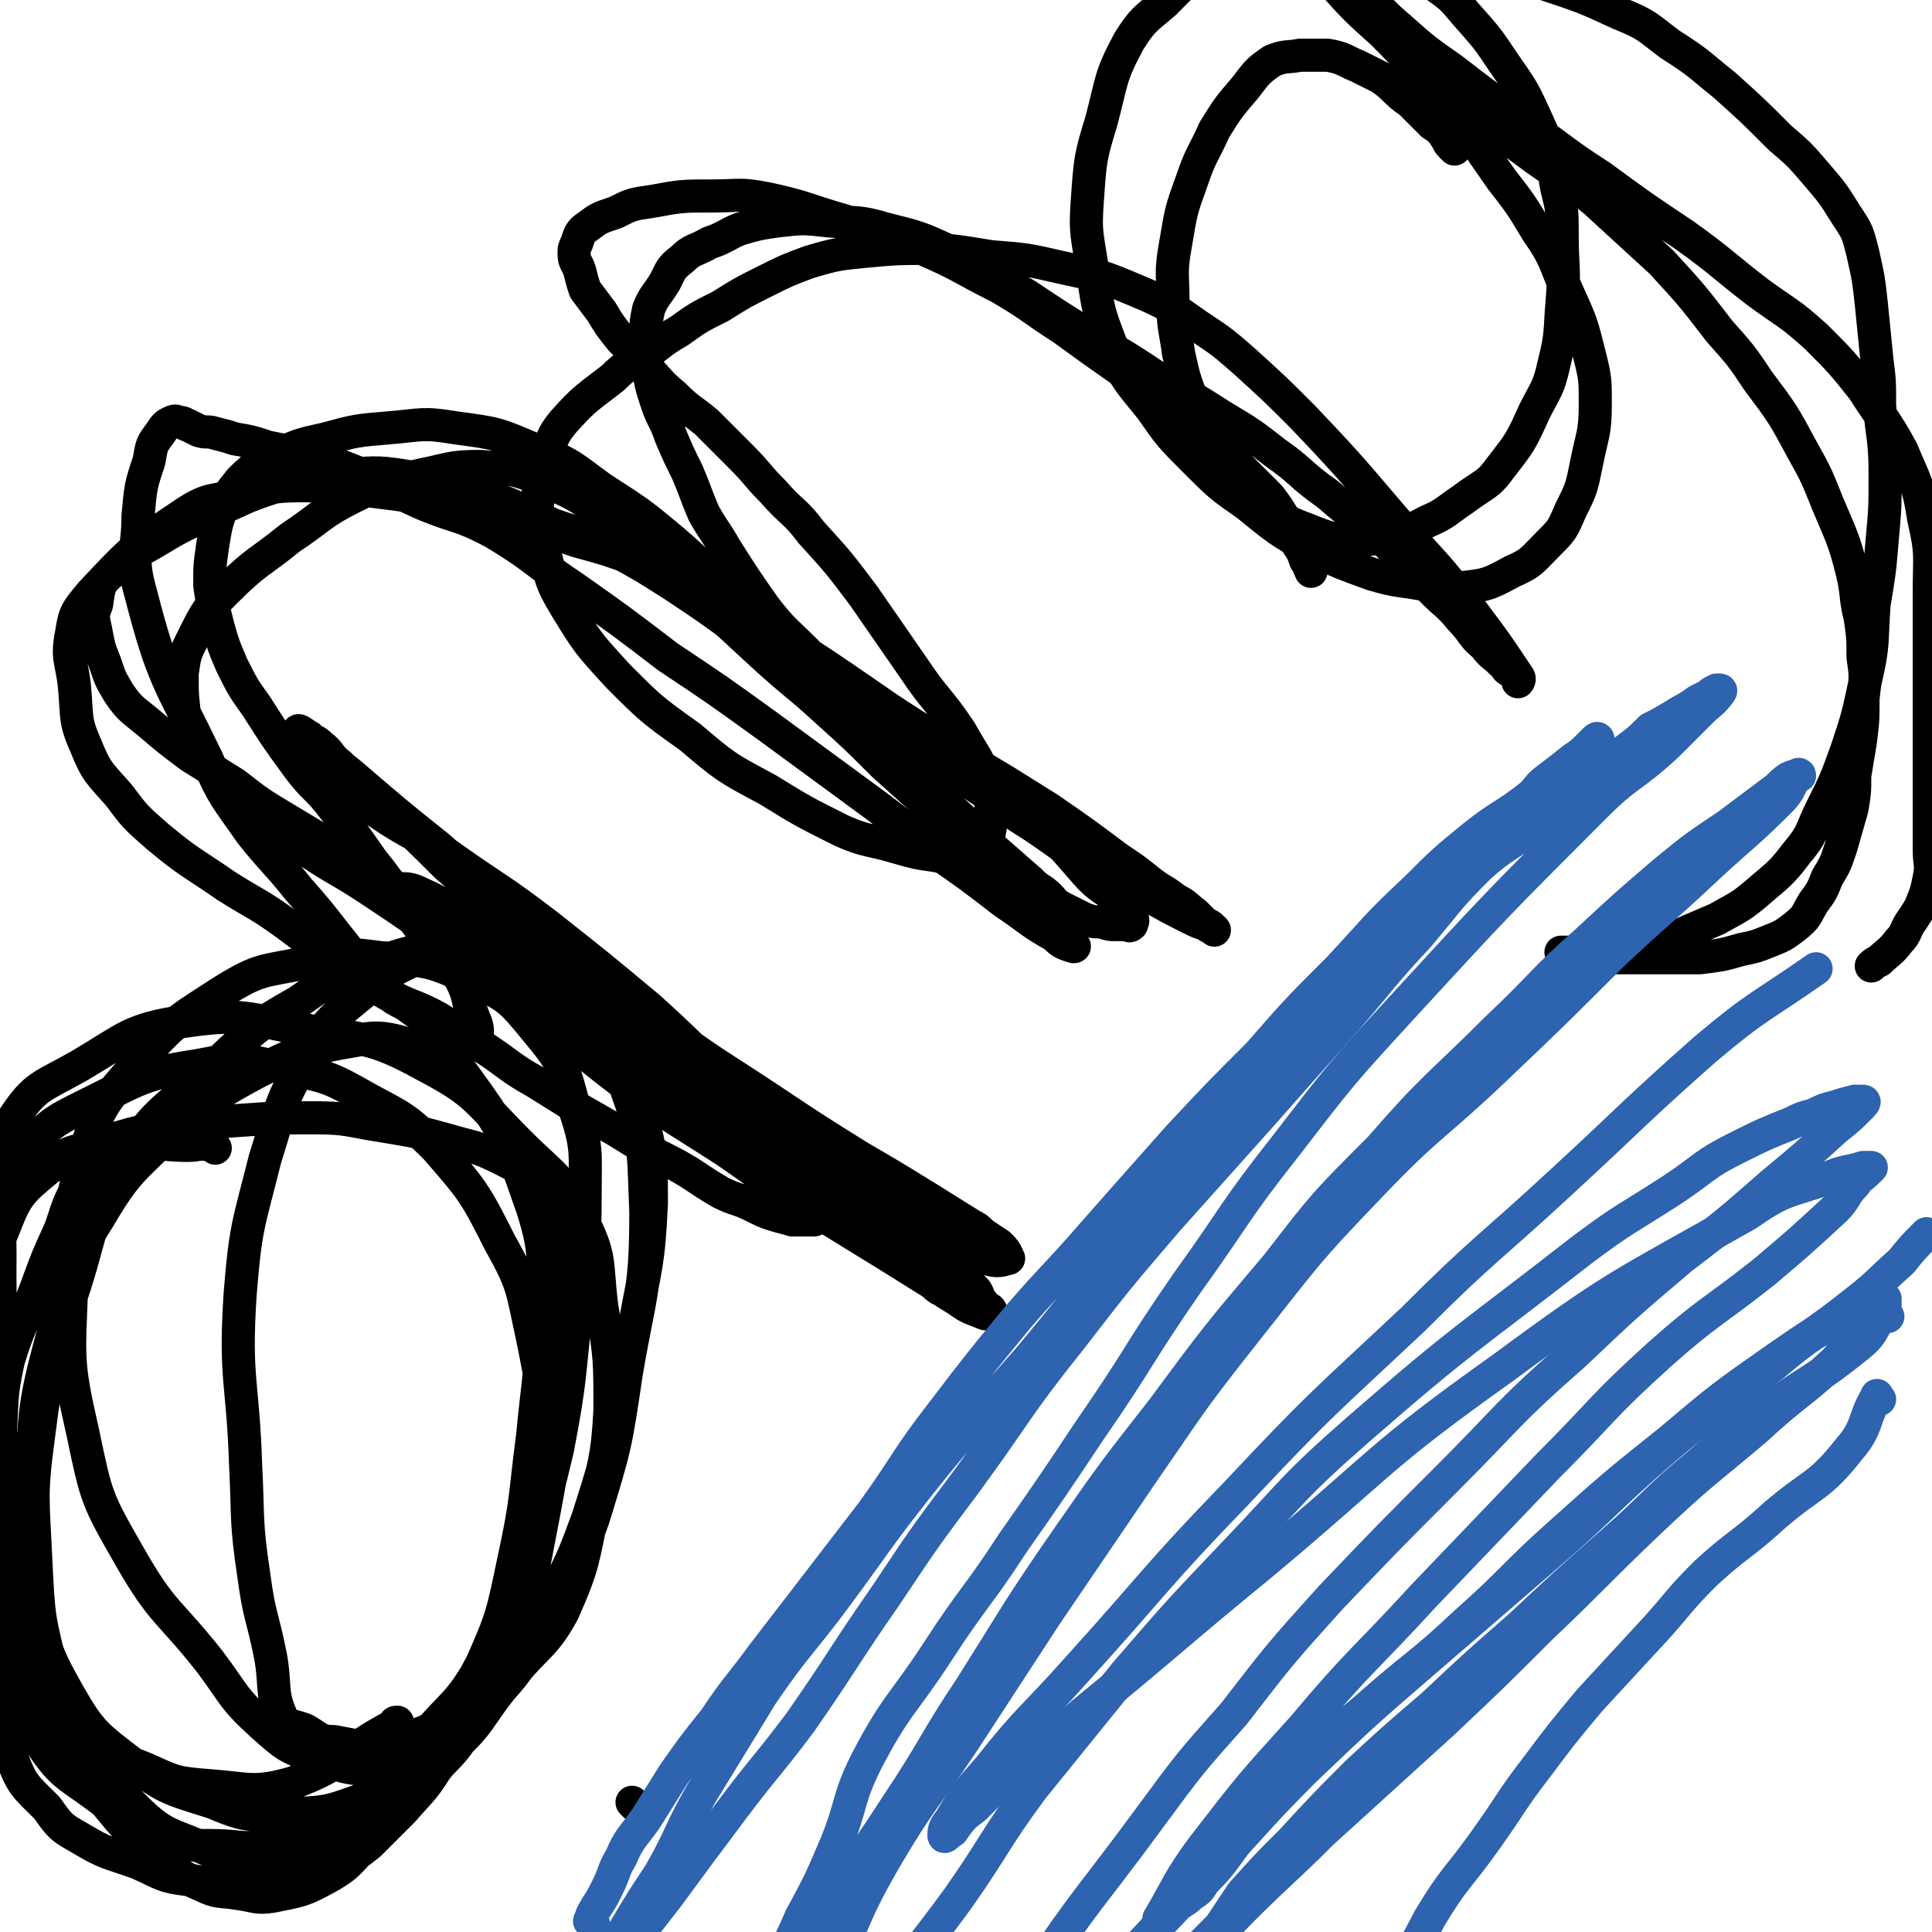
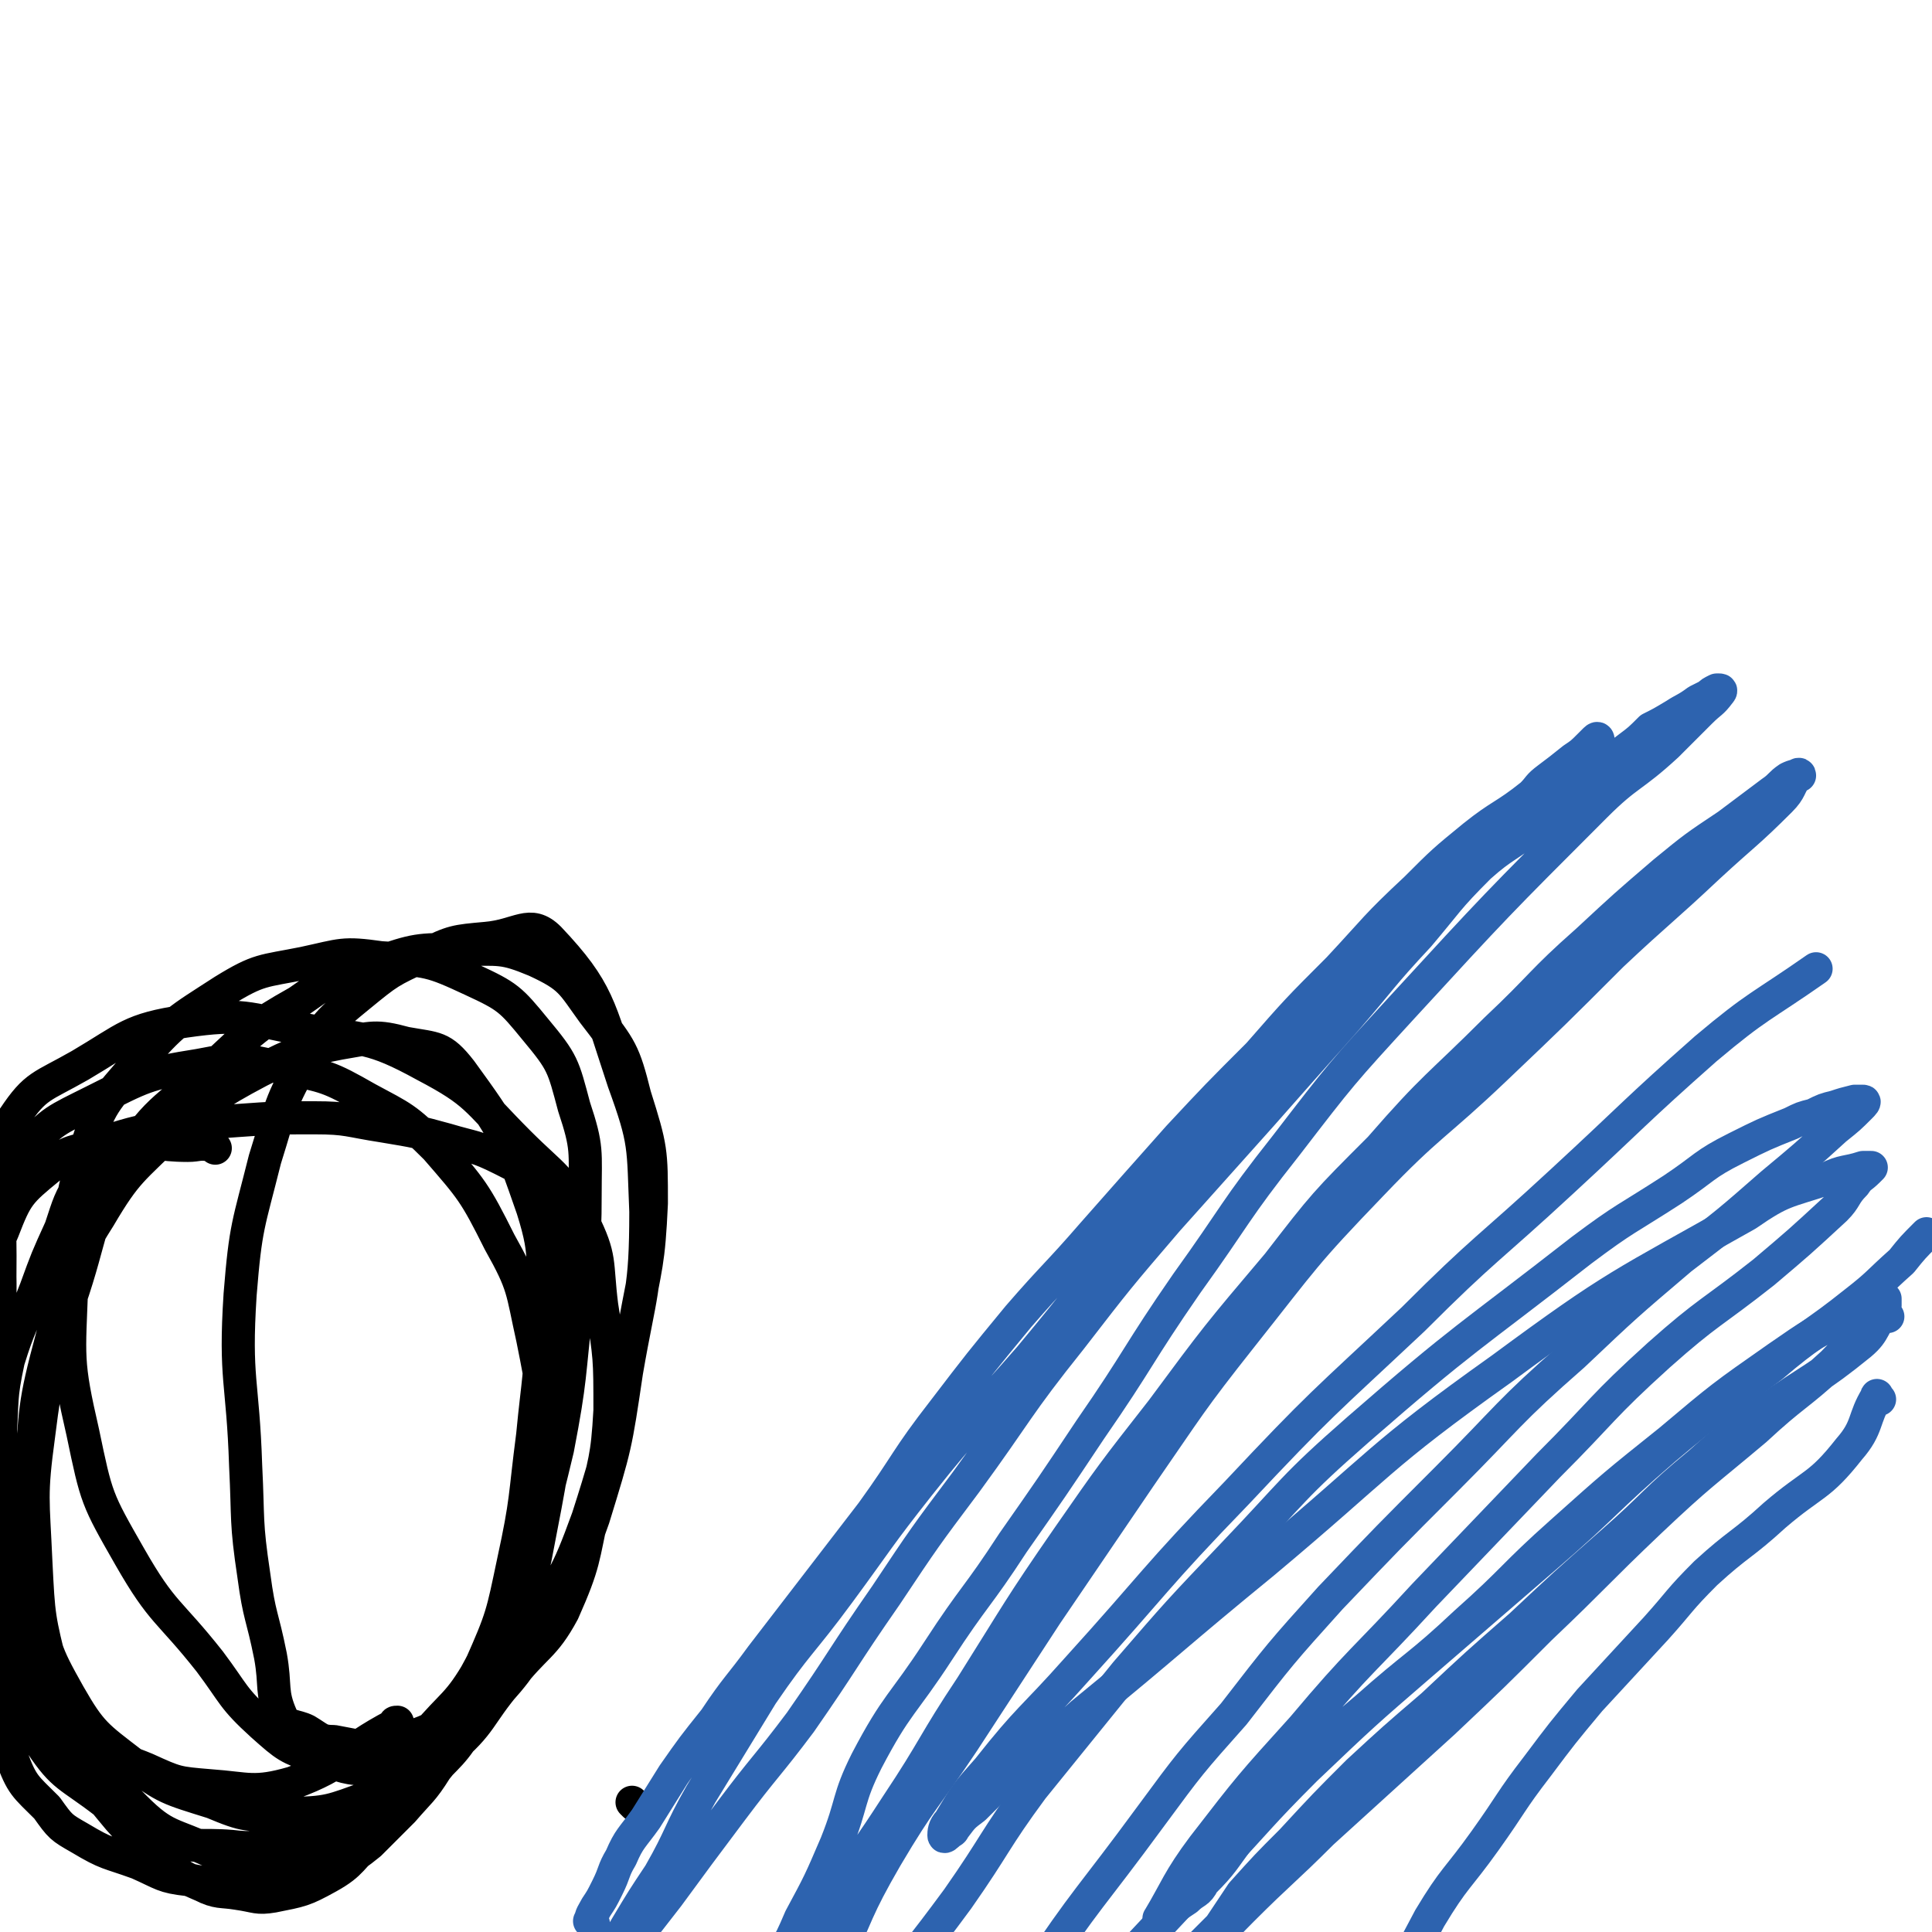
<svg xmlns="http://www.w3.org/2000/svg" viewBox="0 0 700 700" version="1.1">
  <g fill="none" stroke="#000000" stroke-width="12" stroke-linecap="round" stroke-linejoin="round">
    <path d="M78,416c-1,-1 -1,-1 -1,-1 -5,-1 -5,0 -9,0 -11,0 -12,-2 -22,0 -5,1 -6,2 -10,5 -4,3 -4,3 -6,7 -5,8 -5,9 -8,18 -5,11 -5,11 -9,22 -5,13 -6,13 -10,26 -3,14 -2,14 -3,28 -1,17 0,17 0,34 0,15 0,15 0,30 0,13 -1,13 0,26 1,13 0,13 4,25 4,11 5,11 13,19 5,7 5,7 12,11 10,6 10,5 21,9 9,4 9,5 18,6 9,2 9,1 19,1 8,0 8,1 16,-1 10,-2 10,-2 20,-6 6,-3 6,-3 11,-7 6,-6 6,-6 12,-12 6,-7 7,-7 12,-15 8,-10 9,-10 15,-21 7,-12 7,-13 12,-26 5,-15 6,-15 9,-30 6,-31 6,-31 10,-62 2,-12 2,-13 2,-25 0,-11 0,-11 -1,-21 -1,-8 0,-9 -4,-16 -3,-7 -3,-7 -9,-13 -4,-4 -4,-4 -10,-7 -10,-5 -10,-4 -20,-7 -11,-3 -11,-3 -23,-5 -13,-2 -13,-3 -25,-3 -14,0 -14,0 -28,1 -12,1 -12,0 -23,2 -13,2 -13,2 -26,6 -10,4 -12,2 -19,9 -11,9 -12,10 -17,23 -5,11 -1,12 -1,25 -1,22 0,22 0,44 0,19 -2,19 0,39 2,22 2,23 8,44 6,18 7,18 17,35 8,14 8,14 18,26 8,9 8,9 17,16 6,5 6,5 13,8 6,3 7,2 13,3 7,1 7,2 13,1 10,-2 11,-2 20,-7 9,-5 8,-7 16,-14 10,-10 10,-10 18,-20 10,-11 11,-10 18,-22 8,-13 8,-13 14,-27 5,-15 5,-15 8,-31 4,-20 5,-20 4,-40 0,-21 0,-21 -4,-41 -4,-18 -3,-19 -12,-35 -9,-18 -10,-19 -23,-34 -11,-11 -12,-11 -25,-18 -14,-8 -15,-8 -30,-11 -15,-3 -16,-4 -31,-1 -19,3 -20,4 -38,13 -14,7 -15,7 -24,17 -8,10 -8,11 -10,23 -3,13 0,13 0,26 0,19 0,19 0,38 0,24 0,24 0,48 0,22 -4,22 0,44 4,19 4,20 15,37 8,12 10,11 23,21 10,7 10,8 22,13 11,4 12,2 24,3 8,1 8,0 15,-1 9,-1 10,0 18,-4 10,-5 10,-6 18,-13 10,-10 10,-11 19,-22 10,-12 12,-11 20,-25 8,-18 8,-19 12,-38 5,-23 4,-23 7,-46 2,-21 3,-21 3,-42 0,-20 3,-21 -3,-40 -9,-26 -10,-28 -26,-50 -7,-9 -9,-8 -20,-10 -11,-3 -12,-2 -24,0 -15,3 -15,3 -29,10 -17,9 -17,10 -32,22 -14,14 -16,14 -26,31 -12,19 -11,21 -17,43 -7,26 -6,26 -8,53 -1,20 -2,21 2,41 3,19 3,20 12,36 8,14 10,15 23,25 12,9 13,9 29,14 12,5 13,5 27,4 15,0 16,-1 30,-6 14,-6 15,-6 28,-16 13,-11 11,-13 22,-26 10,-13 13,-12 20,-25 8,-18 7,-19 11,-37 4,-18 5,-18 6,-36 0,-19 0,-19 -3,-38 -2,-16 0,-17 -7,-31 -8,-16 -10,-15 -23,-28 -16,-16 -15,-18 -34,-28 -20,-11 -22,-9 -44,-13 -21,-4 -22,-6 -43,-3 -20,3 -21,6 -38,16 -14,8 -16,7 -24,19 -7,8 -4,11 -5,22 -1,14 0,14 0,28 0,27 -1,27 0,53 1,31 -2,32 4,61 5,24 7,24 18,46 11,21 10,23 27,40 11,11 13,9 28,16 10,4 10,5 21,6 6,0 6,-1 13,-4 8,-3 8,-2 15,-7 11,-10 11,-11 21,-23 11,-13 12,-13 20,-27 12,-20 11,-21 19,-42 10,-24 10,-24 16,-49 5,-26 4,-26 7,-52 2,-20 3,-20 3,-40 0,-16 1,-17 -4,-32 -4,-15 -4,-16 -14,-28 -9,-11 -10,-12 -23,-18 -15,-7 -16,-7 -33,-8 -14,-2 -14,-1 -28,2 -15,3 -16,2 -29,10 -17,11 -18,11 -31,26 -12,14 -14,15 -19,32 -7,22 -5,24 -5,48 -1,27 -2,28 4,54 5,24 5,24 17,45 12,21 14,19 29,38 9,12 8,13 19,23 9,8 9,8 20,12 10,3 10,4 20,4 10,-1 11,-1 20,-6 12,-7 13,-8 22,-18 12,-13 12,-14 20,-29 10,-18 11,-18 18,-38 8,-26 8,-26 12,-53 5,-29 7,-29 7,-58 -1,-24 0,-25 -8,-47 -9,-27 -9,-33 -27,-52 -7,-7 -11,-1 -23,0 -11,1 -12,1 -22,6 -13,6 -13,6 -24,15 -11,9 -12,10 -19,22 -10,17 -9,18 -15,37 -6,24 -7,24 -9,49 -2,31 1,31 2,62 1,20 0,20 3,40 2,15 3,14 6,29 2,11 0,13 4,22 2,4 5,3 9,5 5,3 5,4 10,4 11,2 12,3 22,0 13,-4 14,-4 24,-13 14,-12 14,-12 24,-27 13,-19 14,-19 22,-41 11,-34 9,-34 17,-70 4,-22 5,-22 6,-44 0,-19 0,-20 -6,-39 -4,-16 -5,-17 -15,-30 -8,-11 -8,-13 -21,-19 -12,-5 -13,-4 -27,-4 -16,0 -16,0 -31,5 -15,4 -15,5 -28,14 -16,9 -16,10 -29,22 -18,17 -21,15 -34,35 -14,23 -11,26 -20,52 -7,23 -8,24 -11,48 -3,22 -2,23 -1,46 1,20 1,20 6,40 3,11 2,14 11,22 8,9 11,8 23,13 11,5 11,5 23,6 14,1 16,3 30,-1 19,-7 18,-11 37,-21 0,-1 0,-1 1,-1 " />
-     <path d="M118,281c-1,-1 -2,-1 -1,-1 0,-1 1,-1 2,0 5,4 5,5 10,9 6,4 6,4 12,8 11,7 12,6 23,14 17,12 17,11 34,24 19,15 19,15 37,30 20,18 19,19 40,37 15,12 15,12 31,24 12,10 12,9 24,20 9,8 8,9 17,17 2,2 3,2 6,4 2,2 1,3 3,5 1,2 3,2 3,3 0,1 -1,1 -2,1 -5,-2 -6,-2 -10,-5 -10,-6 -10,-7 -19,-14 -14,-10 -14,-10 -28,-21 -20,-15 -20,-15 -38,-31 -20,-18 -20,-18 -40,-37 -16,-15 -15,-15 -32,-30 -13,-12 -14,-12 -28,-24 -11,-11 -11,-11 -23,-22 -8,-7 -8,-7 -16,-15 -4,-3 -3,-4 -7,-7 -2,-2 -2,-1 -4,-3 -2,-1 -4,-3 -4,-2 1,1 3,3 5,5 9,7 9,6 17,13 14,12 14,12 29,24 18,16 18,16 37,32 22,16 21,17 43,32 20,15 20,14 41,28 15,10 15,10 31,20 12,7 12,7 25,15 8,5 8,5 16,10 2,1 2,1 4,3 3,2 3,2 6,4 2,2 2,2 3,4 0,1 1,1 0,1 -3,1 -4,1 -8,0 -8,-3 -8,-3 -16,-7 -16,-8 -16,-8 -32,-16 -18,-10 -18,-9 -35,-20 -20,-11 -20,-11 -40,-24 -16,-11 -16,-11 -31,-23 -11,-7 -11,-8 -22,-16 -8,-6 -8,-6 -16,-12 -4,-3 -4,-3 -9,-6 -2,-1 -2,-1 -4,-3 -2,-2 -2,-2 -4,-4 -1,-1 -2,0 -3,-1 0,-1 -1,-2 0,-2 3,0 4,0 8,2 9,4 9,5 17,10 17,11 17,11 33,23 20,15 20,15 40,30 18,14 18,14 36,28 16,13 16,12 32,24 10,8 10,8 20,17 7,6 7,6 14,13 1,1 1,1 1,1 0,0 -1,0 -1,-1 -4,-2 -4,-1 -7,-4 -8,-5 -8,-5 -16,-10 -13,-8 -13,-8 -26,-16 -17,-10 -17,-11 -33,-22 -17,-11 -18,-11 -35,-23 -16,-12 -16,-13 -32,-25 -16,-13 -16,-13 -31,-25 -15,-11 -15,-11 -30,-21 -12,-8 -12,-7 -24,-15 -11,-8 -10,-8 -21,-17 -3,-2 -3,-2 -6,-5 -7,-7 -8,-7 -13,-15 -3,-5 -3,-5 -4,-11 -1,-8 -1,-8 -1,-16 1,-7 1,-7 4,-13 5,-10 5,-10 12,-17 11,-11 12,-10 23,-19 12,-8 11,-9 23,-15 12,-6 12,-5 25,-8 10,-2 10,-3 21,-3 13,1 13,1 25,6 14,6 13,7 25,16 14,10 13,11 26,22 13,12 13,12 26,24 12,11 12,10 24,21 10,9 10,9 20,19 10,9 10,9 20,18 7,7 7,6 15,13 4,5 4,5 8,9 4,4 4,4 8,8 4,4 4,4 7,7 4,4 4,4 7,7 1,1 1,1 3,3 0,0 2,1 1,1 -3,-1 -4,-1 -7,-4 -9,-5 -9,-6 -18,-12 -13,-10 -13,-10 -26,-19 -15,-12 -15,-12 -30,-23 -15,-11 -15,-11 -30,-22 -18,-13 -18,-13 -36,-25 -17,-13 -17,-13 -34,-25 -15,-10 -14,-11 -29,-20 -13,-7 -13,-5 -27,-11 -11,-5 -11,-6 -23,-11 -5,-2 -5,-2 -11,-4 -5,-1 -5,-1 -11,-3 -5,-1 -5,-1 -10,-2 -6,-2 -6,-2 -12,-3 -3,-1 -3,-1 -7,-2 -3,-1 -3,0 -6,-1 -2,-1 -2,-1 -4,-2 -1,0 -1,-1 -3,-1 -1,0 -1,-1 -3,0 -2,1 -2,1 -4,4 -3,4 -3,4 -4,10 -3,9 -3,9 -4,20 0,13 -3,14 1,28 8,31 10,31 24,60 6,14 7,14 16,27 8,10 9,10 17,20 7,8 7,8 14,17 5,6 5,7 11,13 3,4 3,4 6,7 4,3 4,3 8,5 4,3 4,3 8,5 3,2 3,1 7,3 3,1 3,1 6,1 2,1 2,1 4,1 0,0 1,1 1,0 0,-3 -1,-4 -2,-7 -2,-6 -1,-6 -4,-12 -6,-10 -8,-9 -15,-19 -9,-12 -8,-13 -17,-24 -7,-10 -7,-10 -14,-19 -6,-8 -7,-7 -13,-15 -8,-11 -8,-11 -15,-22 -5,-7 -5,-7 -9,-15 -3,-7 -3,-7 -5,-14 -2,-8 -2,-8 -3,-15 0,-7 0,-7 1,-14 1,-6 1,-7 3,-13 3,-6 3,-6 7,-11 6,-6 7,-6 15,-10 7,-3 7,-3 16,-5 11,-3 11,-3 23,-4 12,-1 12,-2 24,0 15,2 15,2 29,8 13,5 13,6 24,14 14,9 14,9 26,19 14,12 13,13 26,25 11,11 12,11 23,22 13,13 13,13 26,26 11,10 11,10 22,21 8,7 8,7 16,15 8,7 8,7 16,14 2,2 2,2 5,4 4,3 3,4 7,6 4,2 4,2 8,4 3,1 3,1 6,1 3,1 3,1 5,1 2,0 2,0 4,0 1,0 1,1 2,0 0,-1 1,-1 0,-3 -1,-2 -2,-3 -4,-5 -5,-5 -6,-4 -11,-9 -9,-10 -9,-11 -19,-20 -13,-11 -13,-11 -26,-22 -17,-13 -18,-12 -35,-24 -16,-11 -16,-11 -33,-22 -13,-9 -13,-9 -27,-17 -11,-6 -11,-6 -24,-10 -11,-4 -11,-4 -22,-7 -12,-4 -12,-5 -24,-8 -25,-6 -25,-7 -50,-10 -13,-2 -13,-2 -26,-2 -11,0 -11,1 -22,3 -10,3 -11,1 -20,7 -18,12 -19,13 -34,29 -5,6 -6,7 -7,14 -2,10 0,10 1,20 1,11 0,12 4,21 4,10 5,10 12,18 6,8 6,8 14,15 12,10 12,9 25,18 11,7 11,6 22,14 8,6 8,6 17,12 9,6 9,7 19,13 9,5 10,4 19,9 8,5 8,6 17,11 9,6 9,7 18,12 8,5 8,5 16,10 7,4 7,4 14,8 8,5 8,5 15,9 6,3 6,3 11,6 6,4 6,4 11,7 6,3 6,2 12,5 4,2 4,2 7,3 3,1 4,1 7,2 2,0 2,0 5,0 1,0 1,0 2,0 0,0 1,0 1,0 1,-1 0,-1 0,-2 0,-2 0,-2 -1,-3 -3,-3 -3,-3 -6,-6 -5,-3 -5,-3 -9,-7 -5,-4 -5,-4 -10,-8 -4,-4 -4,-5 -9,-9 -6,-5 -6,-6 -12,-11 -5,-4 -5,-4 -11,-8 -11,-8 -11,-7 -22,-15 -12,-8 -12,-8 -24,-17 -12,-8 -12,-8 -24,-17 -12,-8 -12,-8 -23,-17 -10,-7 -10,-7 -20,-13 -10,-6 -10,-6 -20,-12 -10,-6 -10,-6 -19,-13 -8,-5 -8,-5 -16,-10 -8,-6 -8,-6 -15,-12 -6,-5 -7,-5 -11,-11 -3,-5 -3,-5 -5,-11 -2,-5 -2,-5 -3,-10 -1,-6 -2,-6 0,-11 1,-7 1,-8 6,-12 6,-6 7,-6 14,-10 10,-6 10,-6 21,-11 12,-5 12,-6 25,-10 12,-3 12,-4 24,-4 12,-1 13,-1 25,1 12,2 12,2 24,6 13,4 13,5 26,11 11,4 12,3 22,9 11,6 11,6 22,13 12,8 12,8 23,16 8,4 7,5 15,9 12,8 12,8 24,15 10,5 10,4 20,9 9,4 9,5 18,10 10,6 10,6 20,12 8,5 8,5 16,10 13,9 13,9 25,18 6,4 6,4 11,8 5,4 5,3 10,7 4,2 3,2 7,5 2,2 2,2 3,3 1,1 2,1 3,2 0,0 1,1 1,1 -1,-1 -2,-1 -3,-2 -3,-1 -3,-1 -5,-2 -8,-4 -8,-4 -15,-8 -10,-5 -10,-5 -19,-10 -12,-7 -12,-8 -24,-16 -13,-8 -12,-9 -25,-17 -9,-6 -10,-5 -18,-12 -10,-7 -10,-7 -19,-15 -11,-9 -11,-9 -20,-19 -8,-8 -8,-7 -15,-16 -7,-10 -7,-10 -14,-21 -4,-7 -4,-6 -8,-13 -3,-7 -3,-8 -6,-15 -3,-6 -3,-6 -6,-13 -2,-6 -3,-6 -5,-12 -2,-6 -2,-6 -3,-12 -1,-6 -1,-6 -1,-12 0,-5 0,-5 1,-10 2,-5 3,-5 6,-10 2,-4 2,-5 6,-8 4,-4 5,-3 10,-6 6,-2 6,-3 11,-5 7,-2 7,-2 14,-3 9,-1 9,-1 18,0 11,1 11,0 21,3 12,3 12,3 23,8 14,7 14,8 28,16 12,8 12,8 25,16 12,7 12,7 24,15 11,6 11,6 22,13 10,6 10,6 19,13 10,7 9,8 19,15 7,6 7,6 14,11 7,6 7,6 13,13 6,5 6,6 12,12 4,4 5,4 9,9 5,5 4,6 9,10 2,3 3,3 6,6 2,1 1,2 3,3 2,1 2,1 3,2 1,1 0,2 0,2 0,-1 0,-1 0,-2 -8,-12 -8,-12 -17,-24 -10,-13 -10,-13 -21,-25 -20,-23 -19,-23 -40,-45 -10,-10 -10,-10 -21,-20 -8,-7 -8,-7 -17,-13 -10,-7 -11,-8 -23,-13 -12,-5 -12,-5 -26,-8 -13,-3 -13,-3 -26,-4 -12,-2 -12,-2 -24,-3 -10,0 -10,0 -21,1 -10,1 -11,1 -21,4 -8,3 -8,3 -16,7 -8,4 -8,4 -16,9 -8,4 -8,4 -15,9 -7,4 -7,5 -13,9 -6,4 -6,3 -11,8 -9,7 -10,7 -18,16 -4,5 -4,6 -6,13 -2,7 -3,7 -3,14 -1,9 0,10 2,19 3,11 2,11 8,21 8,13 8,13 19,25 12,12 12,12 26,22 13,11 13,11 28,19 13,8 13,8 27,15 9,4 10,3 20,6 7,2 7,2 14,3 5,1 5,1 10,1 3,0 3,1 5,0 2,-1 2,-1 3,-3 1,-2 1,-2 1,-4 1,-5 1,-5 1,-10 0,-5 1,-5 -1,-10 -4,-10 -5,-10 -10,-19 -8,-12 -9,-11 -17,-23 -9,-13 -9,-13 -18,-26 -9,-12 -9,-12 -19,-23 -6,-8 -7,-7 -14,-15 -6,-6 -5,-6 -12,-13 -6,-6 -6,-6 -12,-12 -6,-5 -6,-4 -12,-10 -5,-4 -5,-5 -10,-10 -4,-5 -4,-5 -9,-10 -4,-5 -4,-5 -7,-10 -3,-4 -3,-4 -6,-8 -1,-3 -1,-3 -2,-7 -1,-3 -2,-3 -2,-6 0,-2 0,-2 1,-4 1,-3 1,-4 4,-6 4,-3 4,-3 10,-5 6,-3 6,-3 13,-4 11,-2 11,-2 22,-2 10,0 10,-1 20,1 14,3 14,4 28,8 14,5 15,4 28,10 14,6 14,7 28,14 12,7 12,8 23,15 11,8 11,8 21,15 8,7 8,7 17,13 8,7 8,7 15,13 8,6 8,6 15,13 3,3 3,3 7,7 3,4 3,4 6,9 2,4 2,4 4,8 2,3 2,3 3,6 1,1 1,2 2,4 " />
-     <path d="M527,54c-1,-1 -1,-1 -1,-1 -2,-2 -1,-2 -2,-3 -2,-3 -2,-3 -5,-5 -4,-4 -4,-4 -8,-8 -6,-4 -5,-5 -11,-9 -4,-2 -4,-2 -8,-4 -5,-2 -5,-3 -11,-4 -5,0 -5,0 -10,0 -5,1 -5,0 -10,2 -6,4 -6,5 -10,10 -6,7 -6,7 -11,15 -4,9 -5,9 -8,18 -4,11 -4,11 -6,23 -2,11 -1,11 -1,22 0,9 1,10 2,18 2,9 2,9 5,17 3,8 3,8 7,16 4,7 4,8 10,13 11,10 11,13 25,18 12,5 14,4 27,3 8,0 8,-2 16,-6 7,-3 7,-4 13,-8 8,-6 9,-5 14,-12 7,-9 7,-9 12,-20 4,-8 5,-8 7,-17 3,-12 2,-12 3,-23 1,-12 0,-12 0,-24 0,-9 0,-9 -2,-17 -2,-12 -2,-13 -7,-24 -5,-11 -5,-11 -12,-21 -6,-9 -6,-9 -14,-18 -5,-6 -5,-6 -12,-11 -12,-9 -12,-9 -25,-16 -9,-4 -9,-4 -19,-7 -2,-1 -3,-1 -5,-1 -2,0 -2,1 -3,2 0,1 0,1 0,2 1,4 2,4 4,7 5,6 5,6 11,12 9,10 9,10 19,19 10,10 9,10 20,19 16,13 16,12 32,24 12,9 13,8 25,18 12,11 12,11 24,22 11,12 11,12 21,25 8,9 8,9 14,18 9,12 9,12 16,25 5,9 5,9 9,19 5,12 6,13 9,25 2,8 1,9 3,17 1,7 1,7 1,14 1,7 1,7 0,15 0,8 0,8 -1,16 -1,6 -1,6 -2,12 0,6 0,6 -1,12 -2,7 -2,7 -4,14 -2,6 -2,6 -5,11 -2,5 -2,5 -5,9 -3,5 -2,5 -7,9 -4,3 -4,3 -9,5 -5,2 -5,2 -10,3 -7,2 -7,2 -15,3 -7,0 -7,0 -13,0 -7,0 -7,0 -14,0 -4,0 -4,0 -9,0 -3,0 -3,-1 -7,-2 -2,0 -2,0 -4,0 -1,0 -1,0 -3,0 0,0 -1,0 0,0 0,0 1,0 2,0 3,0 3,0 5,0 6,0 6,1 11,0 5,-1 6,-1 11,-2 7,-2 7,-2 13,-4 7,-3 7,-3 14,-6 7,-4 8,-4 14,-9 8,-7 9,-7 15,-15 6,-7 5,-8 9,-16 5,-10 5,-10 9,-21 4,-12 4,-12 7,-26 3,-13 2,-13 3,-27 2,-12 2,-12 3,-24 1,-11 1,-11 1,-23 0,-13 -1,-13 -2,-25 0,-9 0,-9 -1,-17 -1,-10 -1,-10 -2,-20 -1,-9 -1,-9 -3,-18 -2,-8 -2,-8 -6,-14 -5,-8 -5,-8 -11,-15 -6,-7 -6,-7 -13,-13 -10,-10 -10,-10 -20,-19 -10,-8 -9,-8 -20,-15 -8,-6 -8,-7 -18,-11 -13,-6 -13,-6 -28,-11 -10,-3 -10,-3 -22,-5 -14,-3 -14,-3 -29,-5 -14,-2 -14,-2 -28,-2 -9,0 -9,0 -18,1 -12,2 -12,2 -23,6 -10,4 -10,5 -17,12 -7,6 -8,6 -13,14 -7,13 -6,14 -10,29 -4,13 -4,14 -5,28 -1,13 0,13 2,27 2,14 2,14 7,27 5,12 6,12 14,22 7,10 7,10 16,19 9,9 9,9 19,16 11,9 11,9 23,16 11,5 11,5 22,9 10,3 10,2 20,4 6,1 6,2 12,1 9,-1 10,-1 19,-6 7,-3 7,-4 13,-10 5,-5 5,-5 8,-12 4,-8 4,-8 6,-18 2,-10 3,-10 3,-21 0,-8 0,-9 -2,-17 -3,-12 -3,-12 -8,-23 -5,-11 -4,-12 -11,-22 -6,-10 -6,-10 -13,-19 -7,-10 -7,-10 -13,-19 -6,-7 -5,-7 -11,-15 -4,-6 -4,-6 -9,-13 -4,-5 -4,-5 -8,-10 -5,-5 -5,-5 -9,-10 -1,-1 -2,-1 -3,-3 0,0 0,-1 0,-1 2,1 2,3 4,5 6,5 6,6 12,11 9,8 9,8 19,15 13,10 13,10 27,20 13,9 13,10 27,19 15,11 15,11 30,21 14,10 14,11 27,21 11,8 11,7 21,16 9,9 9,9 17,19 7,11 8,11 14,22 5,12 6,12 8,25 3,13 2,13 2,27 0,13 0,13 0,27 0,15 0,15 0,30 0,10 0,10 0,20 0,8 0,8 0,16 0,5 1,5 0,10 -1,5 -1,5 -3,10 -1,2 -1,2 -3,5 -3,4 -2,5 -5,8 -3,4 -4,4 -7,7 -2,1 -2,1 -3,2 " />
    <path d="M230,654c-1,-1 -1,-1 -1,-1 " />
  </g>
  <g fill="none" stroke="#2D63AF" stroke-width="12" stroke-linecap="round" stroke-linejoin="round">
    <path d="M215,697c-1,-1 -2,-1 -1,-1 0,-2 1,-3 2,-5 2,-3 2,-3 4,-7 3,-6 2,-6 5,-11 3,-7 4,-7 9,-14 5,-8 5,-8 10,-16 7,-10 7,-10 15,-20 8,-12 9,-12 17,-23 20,-26 20,-26 40,-52 13,-18 12,-19 26,-37 13,-17 13,-17 27,-34 13,-15 14,-15 27,-30 15,-17 15,-17 31,-35 14,-15 14,-15 29,-30 14,-16 14,-16 29,-31 14,-15 13,-15 28,-29 10,-10 10,-10 21,-19 10,-8 11,-7 21,-15 3,-3 2,-3 6,-6 4,-3 4,-3 9,-7 3,-2 3,-2 6,-5 1,-1 1,-1 2,-2 1,-1 1,0 1,0 -2,2 -2,2 -4,4 -7,6 -7,6 -14,12 -11,9 -11,9 -21,18 -14,13 -14,12 -27,26 -16,16 -16,16 -31,34 -18,20 -18,21 -36,42 -17,20 -17,20 -34,40 -20,24 -19,24 -39,48 -20,23 -21,22 -40,46 -15,19 -15,20 -29,39 -14,19 -15,18 -28,37 -11,18 -11,18 -22,36 -8,14 -7,15 -15,29 -6,9 -6,9 -12,19 -4,7 -4,7 -8,13 0,1 0,2 -1,3 -1,1 -1,1 -1,3 -1,1 0,2 0,2 1,0 1,-2 2,-3 5,-6 5,-6 9,-11 7,-9 7,-9 14,-18 11,-15 11,-15 23,-31 12,-16 13,-16 25,-32 16,-23 15,-23 31,-46 14,-21 14,-21 29,-41 19,-26 18,-27 38,-52 17,-22 17,-22 35,-43 17,-19 17,-19 34,-38 15,-17 15,-17 31,-35 13,-15 12,-15 26,-30 11,-13 10,-13 22,-25 9,-8 10,-7 20,-15 8,-7 8,-6 16,-13 4,-4 3,-4 7,-7 5,-5 6,-4 11,-8 4,-3 4,-3 8,-7 4,-2 4,-2 9,-5 3,-2 4,-2 8,-5 2,-1 2,-1 4,-2 1,-1 1,-1 3,-2 1,0 1,0 1,0 1,0 0,1 0,1 -3,4 -3,3 -7,7 -6,6 -6,6 -12,12 -13,12 -14,10 -26,22 -36,36 -36,36 -70,73 -22,24 -22,24 -42,50 -19,24 -18,25 -36,50 -18,26 -17,27 -35,53 -14,21 -14,21 -28,41 -13,20 -14,19 -27,39 -13,20 -15,19 -26,40 -7,14 -5,15 -11,30 -6,14 -6,14 -13,27 -3,7 -3,7 -7,14 -1,4 -2,4 -3,7 -2,4 -2,4 -4,7 -1,2 -1,2 -3,4 0,1 -1,1 -1,2 0,0 1,0 1,0 4,-3 4,-3 7,-7 4,-5 3,-6 7,-12 8,-12 8,-12 16,-23 11,-17 11,-16 22,-33 14,-21 13,-22 27,-43 17,-27 17,-28 35,-54 16,-23 16,-23 34,-46 20,-27 20,-27 42,-53 17,-22 17,-22 37,-42 20,-23 21,-22 42,-43 17,-16 16,-17 33,-32 14,-13 14,-13 28,-25 11,-9 11,-9 23,-17 8,-6 8,-6 16,-12 3,-2 3,-3 6,-5 2,-1 3,-1 4,-1 0,-1 -1,0 -1,0 -3,4 -2,5 -6,9 -12,12 -13,12 -26,24 -17,16 -18,16 -35,32 -21,21 -21,21 -42,41 -22,21 -24,20 -45,42 -25,26 -24,26 -47,55 -19,24 -19,25 -37,51 -17,25 -17,25 -34,50 -15,23 -15,23 -30,46 -14,21 -15,20 -28,42 -11,19 -10,20 -19,39 -9,17 -8,18 -17,35 -7,13 -8,13 -15,26 -3,7 -2,7 -5,13 -1,2 -2,2 -3,4 0,1 -1,2 0,2 2,0 3,-1 5,-3 6,-5 6,-5 12,-11 8,-9 9,-9 17,-19 12,-17 11,-17 23,-34 14,-19 14,-18 28,-37 14,-20 13,-21 27,-40 17,-21 17,-21 34,-42 19,-22 19,-22 39,-43 22,-23 21,-24 45,-45 39,-34 40,-33 81,-65 16,-12 16,-11 33,-22 12,-8 11,-9 23,-15 10,-5 10,-5 20,-9 4,-2 4,-2 8,-3 4,-2 4,-2 8,-3 3,-1 3,-1 7,-2 1,0 2,0 3,0 1,0 0,1 -1,2 -4,4 -4,4 -9,8 -11,10 -11,10 -23,20 -16,14 -16,14 -33,27 -20,17 -20,17 -39,35 -24,21 -23,22 -46,45 -21,21 -21,21 -42,43 -18,20 -18,20 -35,42 -16,18 -16,18 -30,37 -22,30 -23,29 -43,59 -6,9 -6,10 -11,19 -2,4 -2,5 -4,9 -1,1 -1,1 -2,3 -1,1 -1,2 -1,3 0,0 1,0 2,0 5,-2 5,-3 9,-6 10,-7 10,-7 20,-15 12,-10 11,-11 23,-22 15,-16 15,-16 30,-32 17,-18 16,-18 33,-35 21,-20 21,-20 43,-39 22,-19 22,-19 44,-38 22,-19 21,-20 43,-39 19,-16 19,-15 39,-30 14,-12 15,-11 30,-23 9,-7 8,-7 17,-15 4,-5 4,-5 9,-10 " />
    <path d="M681,507c-1,-1 -1,-2 -1,-1 -5,8 -3,11 -10,19 -11,14 -13,12 -27,24 -12,11 -13,10 -25,21 -10,10 -9,10 -18,20 -12,13 -12,13 -24,26 -10,12 -10,12 -19,24 -10,13 -9,13 -19,27 -10,14 -11,13 -20,28 -8,15 -8,15 -14,30 -6,14 -6,14 -9,28 -3,13 -2,13 -4,26 " />
    <path d="M684,477c-1,-1 -1,-2 -1,-1 -5,4 -3,6 -9,11 -16,13 -17,12 -34,24 -12,9 -13,9 -24,19 -17,14 -16,15 -32,29 -17,15 -17,15 -33,30 -16,14 -16,14 -32,29 -14,12 -14,12 -27,24 -12,12 -12,12 -24,25 -9,9 -9,9 -18,19 -4,6 -4,6 -8,12 -3,3 -3,3 -6,6 -3,3 -2,4 -5,7 -2,2 -2,2 -3,3 -1,1 0,1 0,1 2,-2 2,-2 4,-4 9,-9 9,-10 18,-19 14,-14 15,-14 29,-28 22,-20 22,-20 44,-40 18,-17 18,-17 35,-34 20,-19 20,-20 40,-39 18,-17 19,-17 38,-33 14,-13 15,-12 28,-24 9,-9 8,-10 16,-19 2,-1 2,-1 3,-2 0,-1 0,-1 0,-2 0,0 0,-1 0,0 -6,2 -6,2 -12,5 -14,7 -14,7 -27,16 -20,14 -20,14 -39,30 -20,16 -20,16 -39,33 -18,16 -17,17 -35,33 -17,16 -18,15 -36,31 -14,12 -14,11 -27,24 -10,11 -10,11 -19,23 -6,8 -6,9 -13,16 -2,4 -3,3 -6,6 -3,2 -3,2 -6,4 -2,1 -5,4 -4,3 6,-10 7,-14 16,-26 17,-22 17,-22 36,-43 21,-25 22,-24 44,-48 23,-24 23,-24 45,-47 20,-20 19,-21 40,-40 18,-16 19,-15 38,-30 13,-11 13,-11 26,-23 4,-4 3,-5 7,-9 2,-3 2,-2 5,-5 0,0 1,-1 1,-1 -1,0 -1,0 -3,0 -6,2 -7,1 -13,4 -15,5 -16,4 -29,13 -46,26 -47,25 -89,56 -45,32 -43,34 -86,70 -33,27 -33,28 -66,55 -11,10 -11,10 -23,20 -8,6 -8,6 -16,14 -4,3 -4,3 -7,7 -1,1 0,1 -2,2 -1,1 -2,2 -2,1 0,-1 0,-3 2,-5 6,-10 6,-10 14,-19 15,-19 16,-18 32,-36 29,-32 28,-33 58,-64 31,-33 31,-32 64,-63 26,-26 27,-25 54,-50 26,-24 26,-25 52,-48 19,-16 20,-15 40,-29 " />
  </g>
</svg>